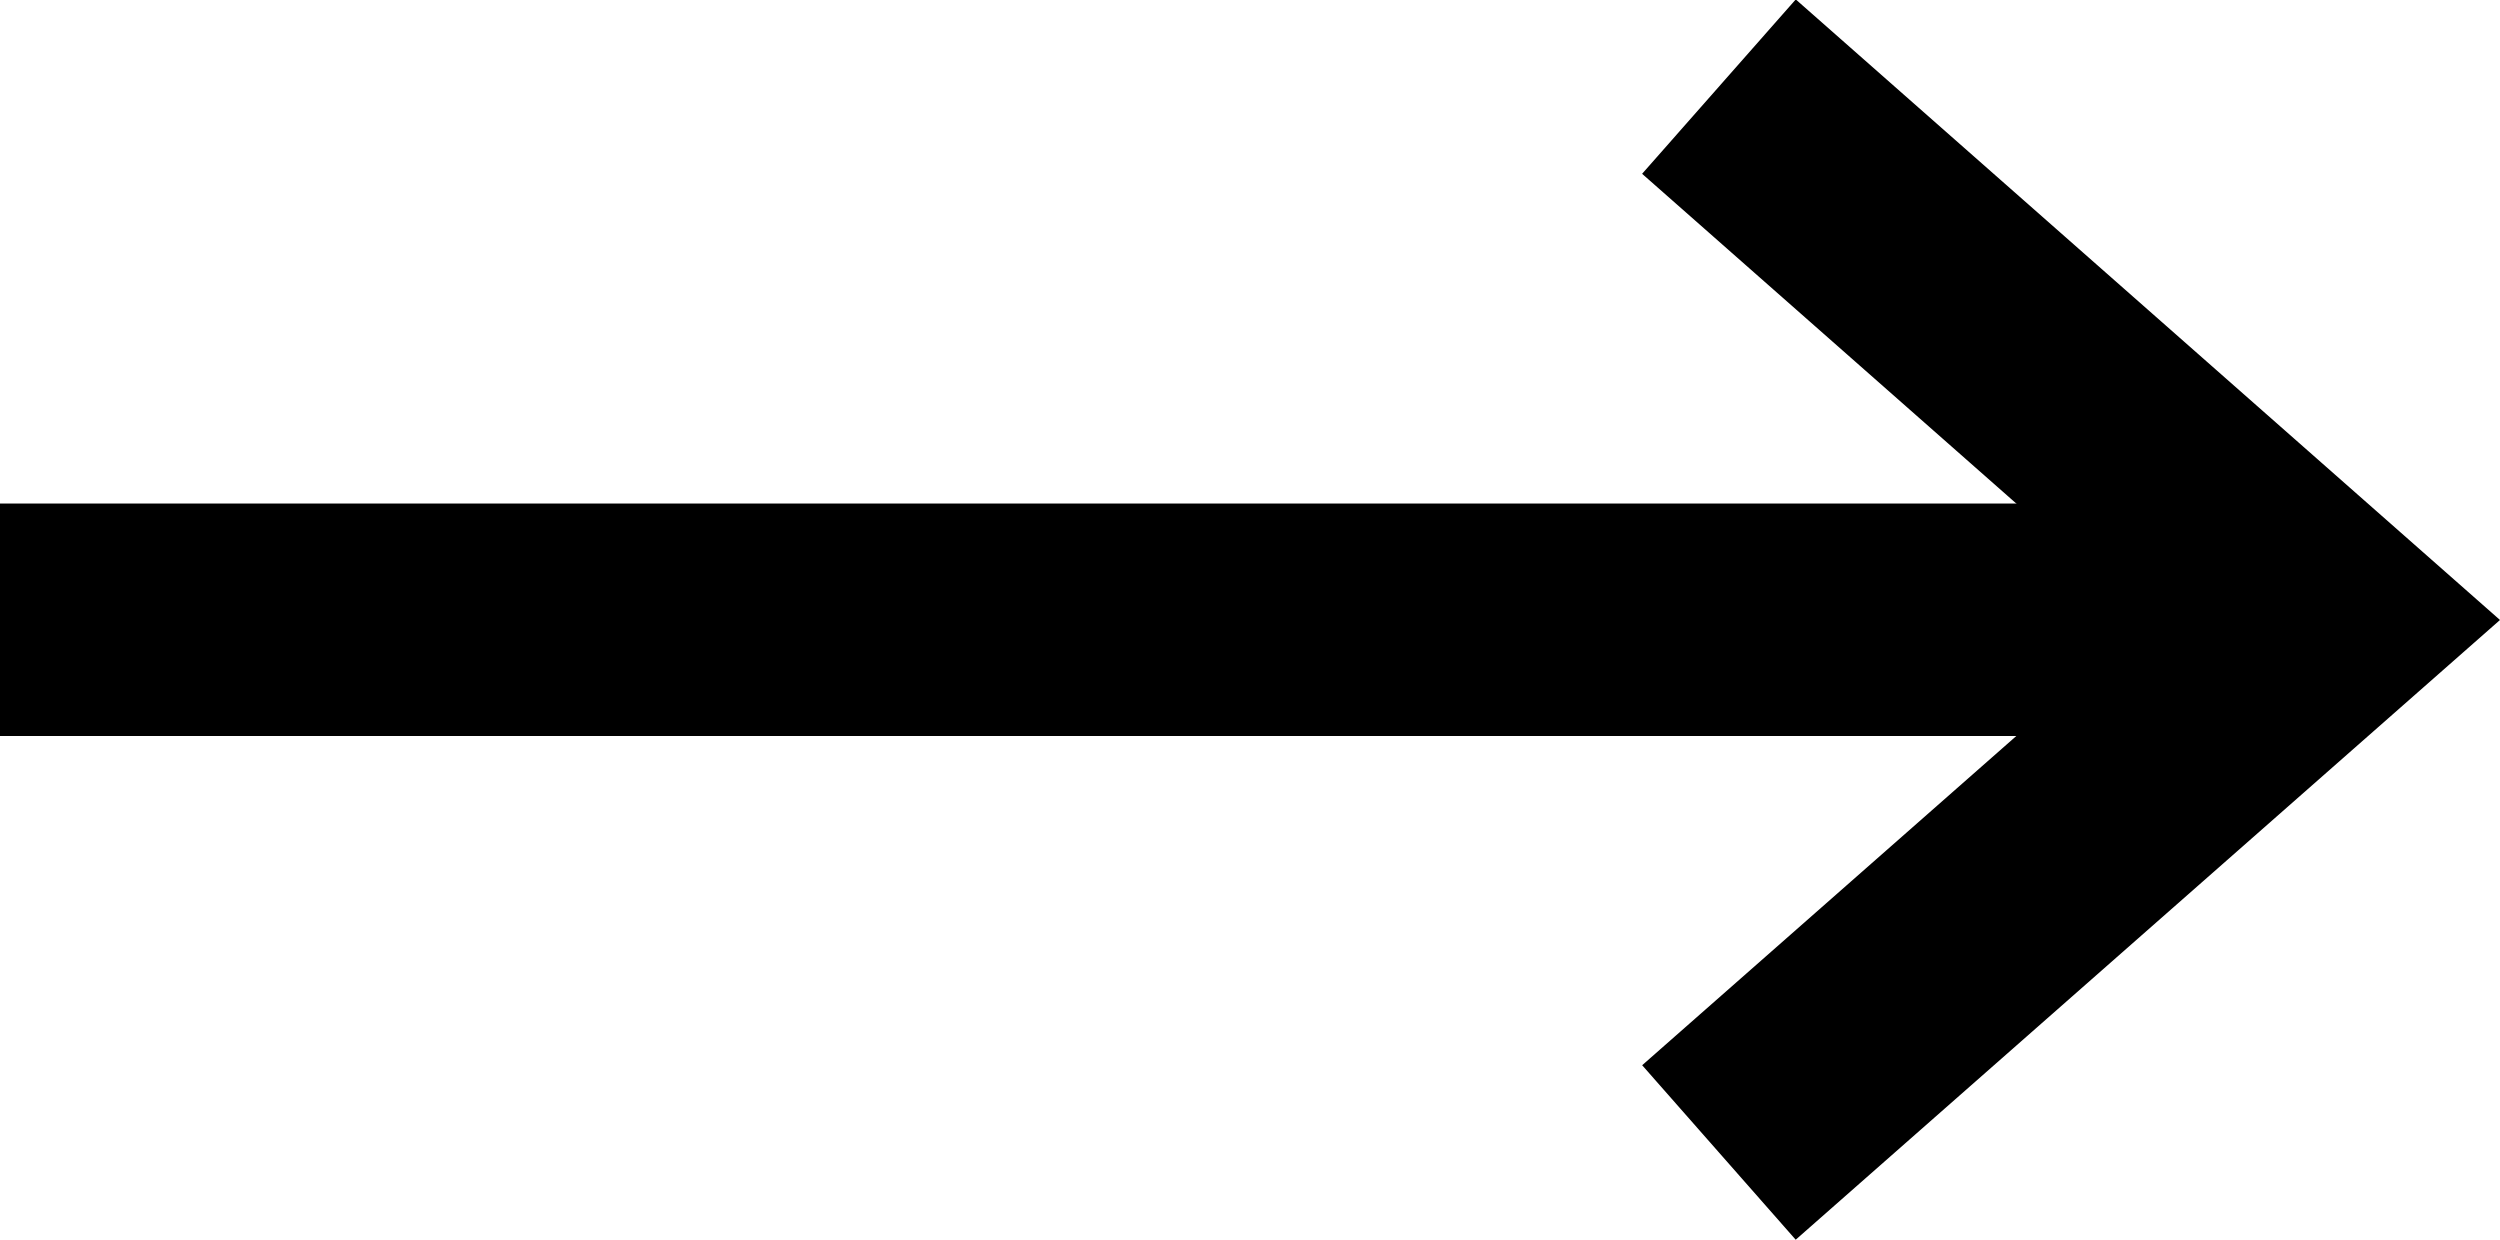
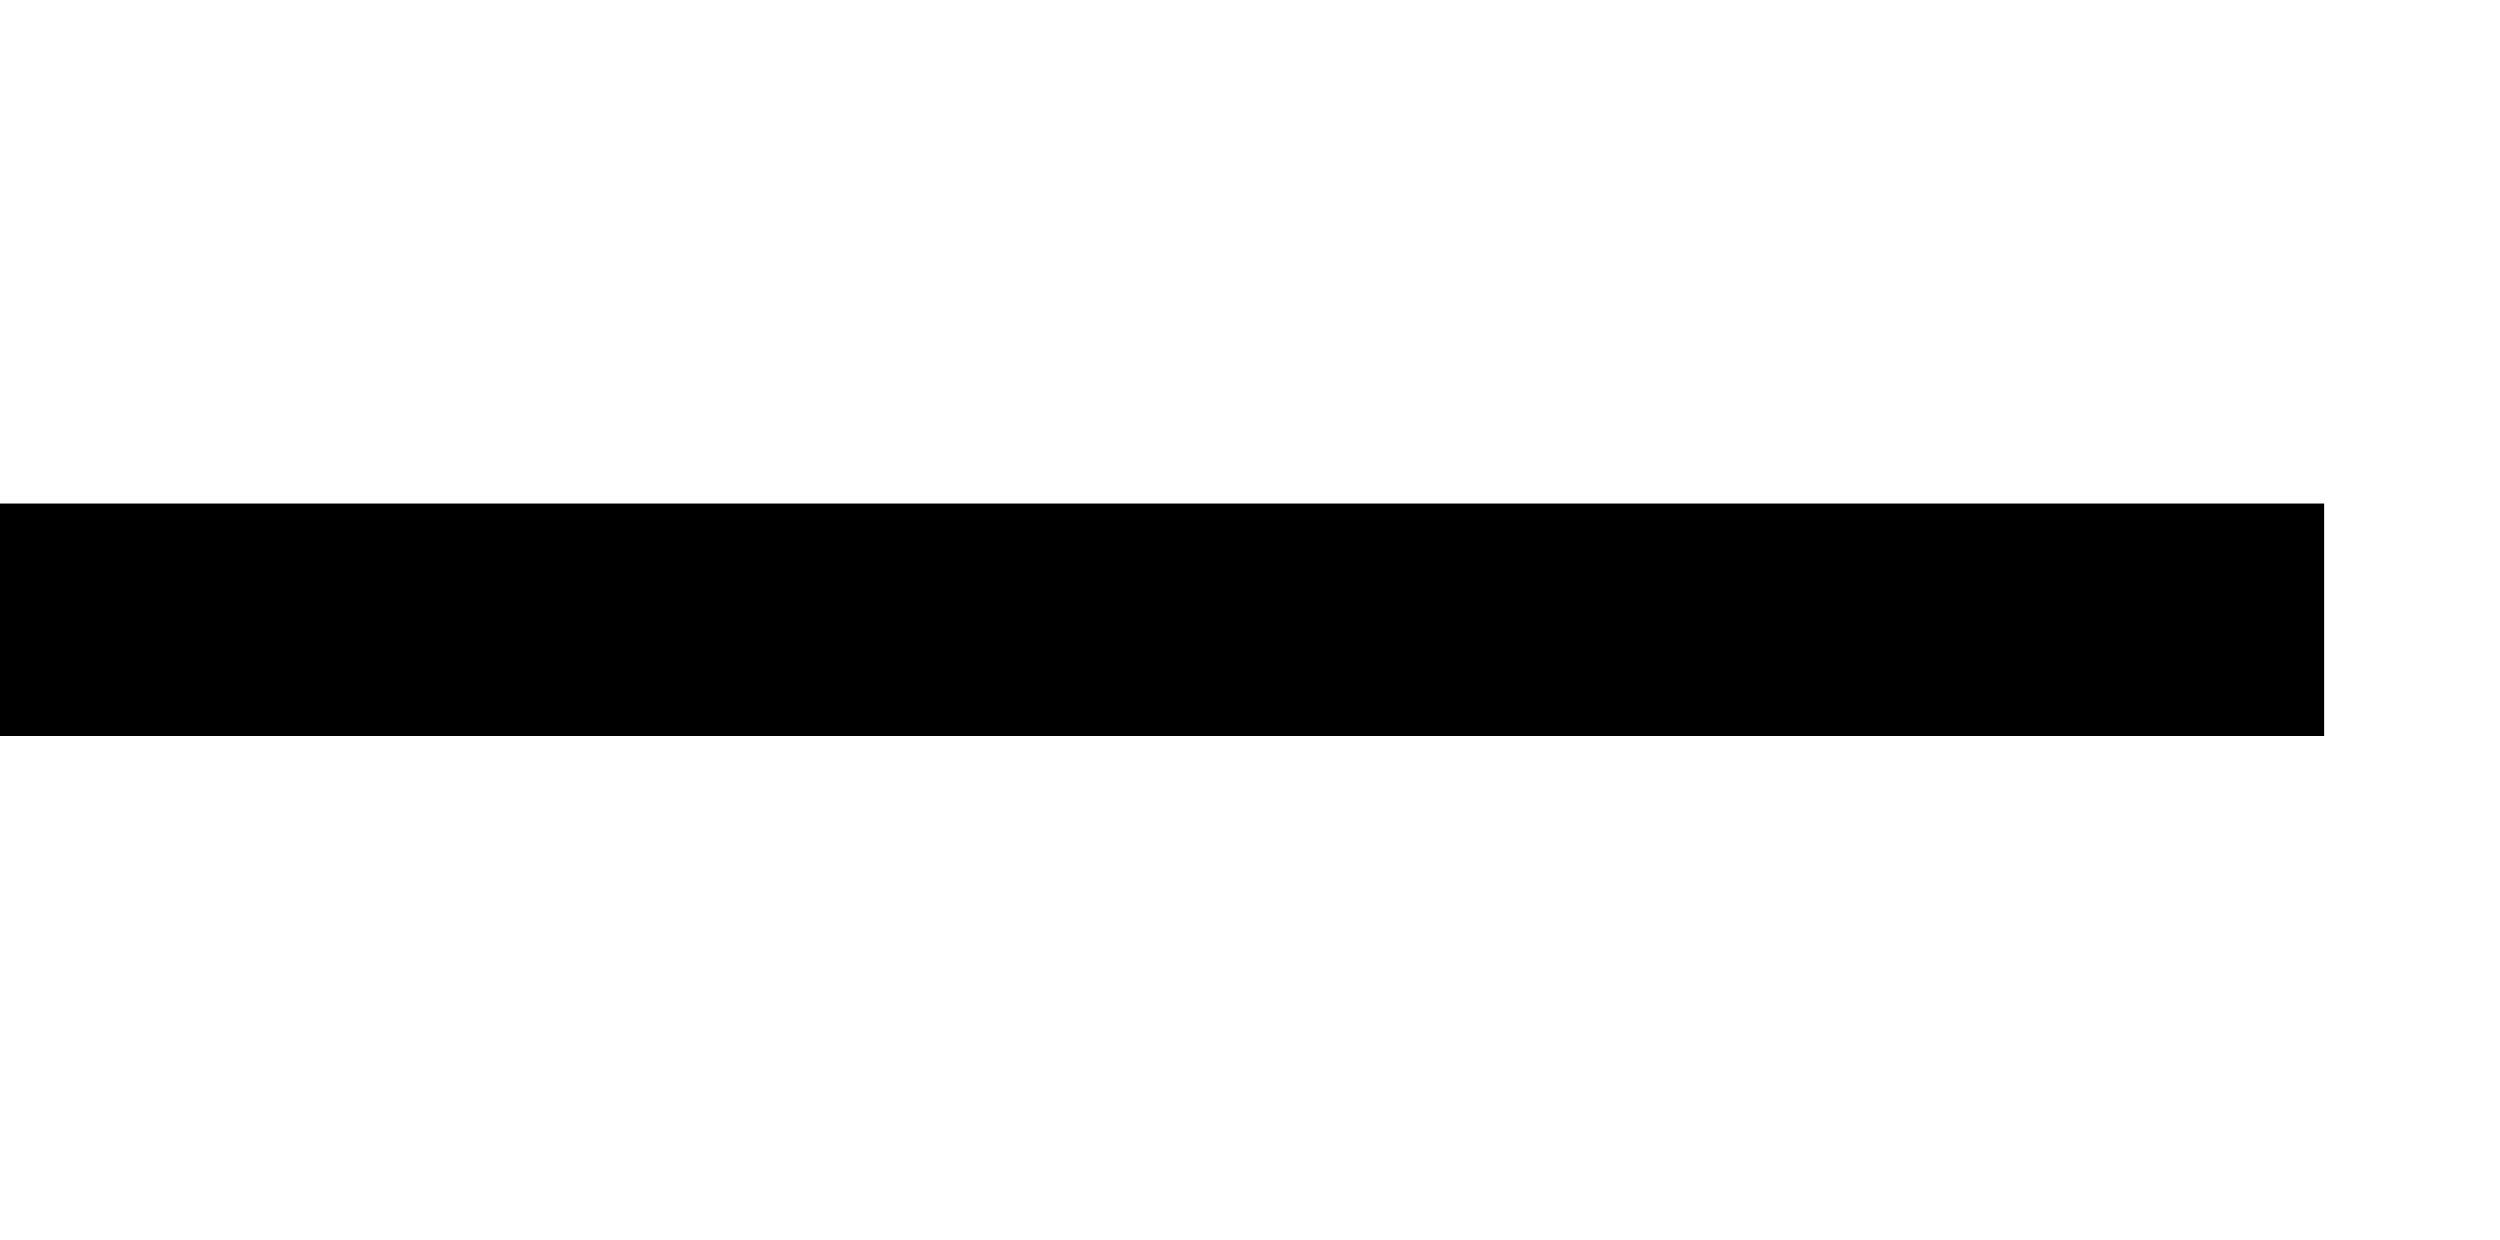
<svg xmlns="http://www.w3.org/2000/svg" width="16.135" height="8.001" viewBox="0 0 16.135 8.001">
  <g id="Gruppe_87" data-name="Gruppe 87" transform="translate(-334 -386.941)">
    <line id="Linie_1" data-name="Linie 1" x1="15" transform="translate(334 390.941)" fill="none" stroke="#000" stroke-linejoin="round" stroke-width="1.5" />
-     <path id="Pfad_72" data-name="Pfad 72" d="M369.5,394.379l3.906-3.437L369.5,387.5" transform="translate(-24.406)" fill="none" stroke="#000" stroke-width="1.5" />
  </g>
</svg>